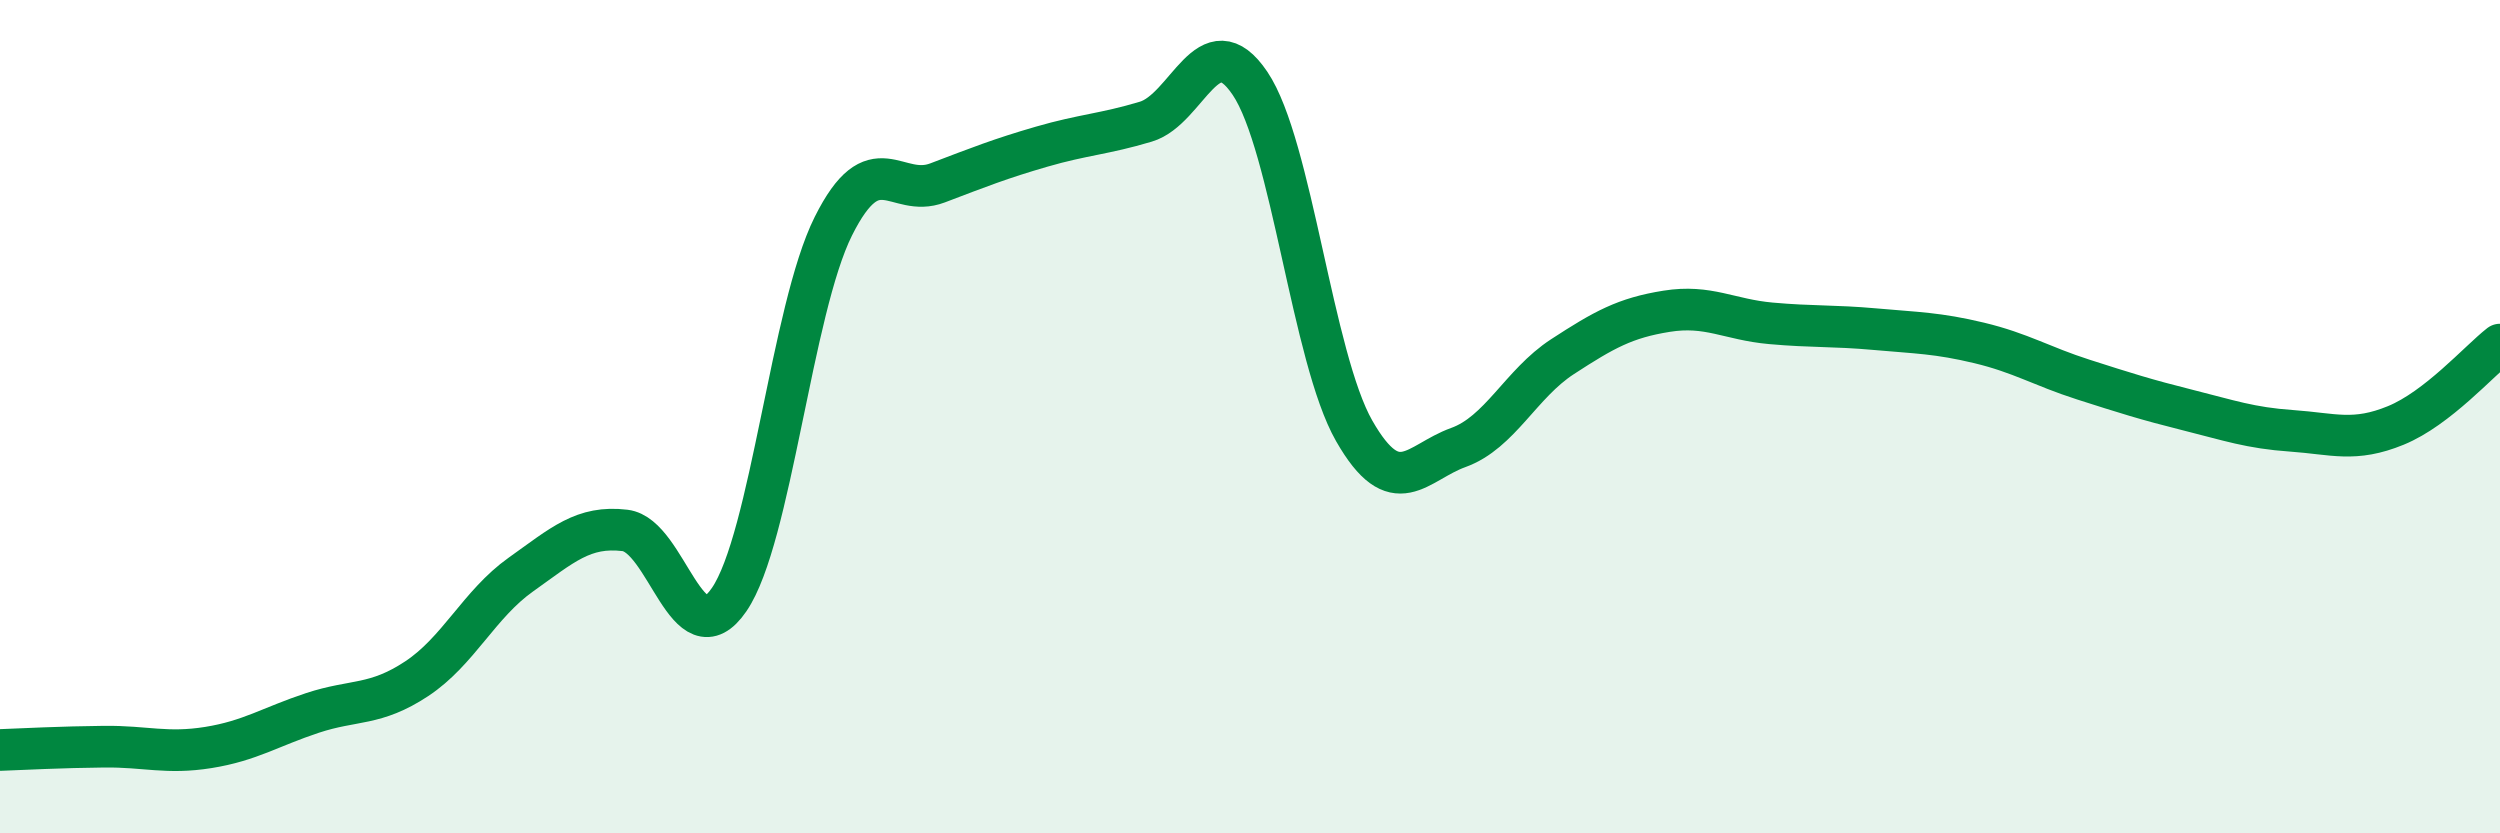
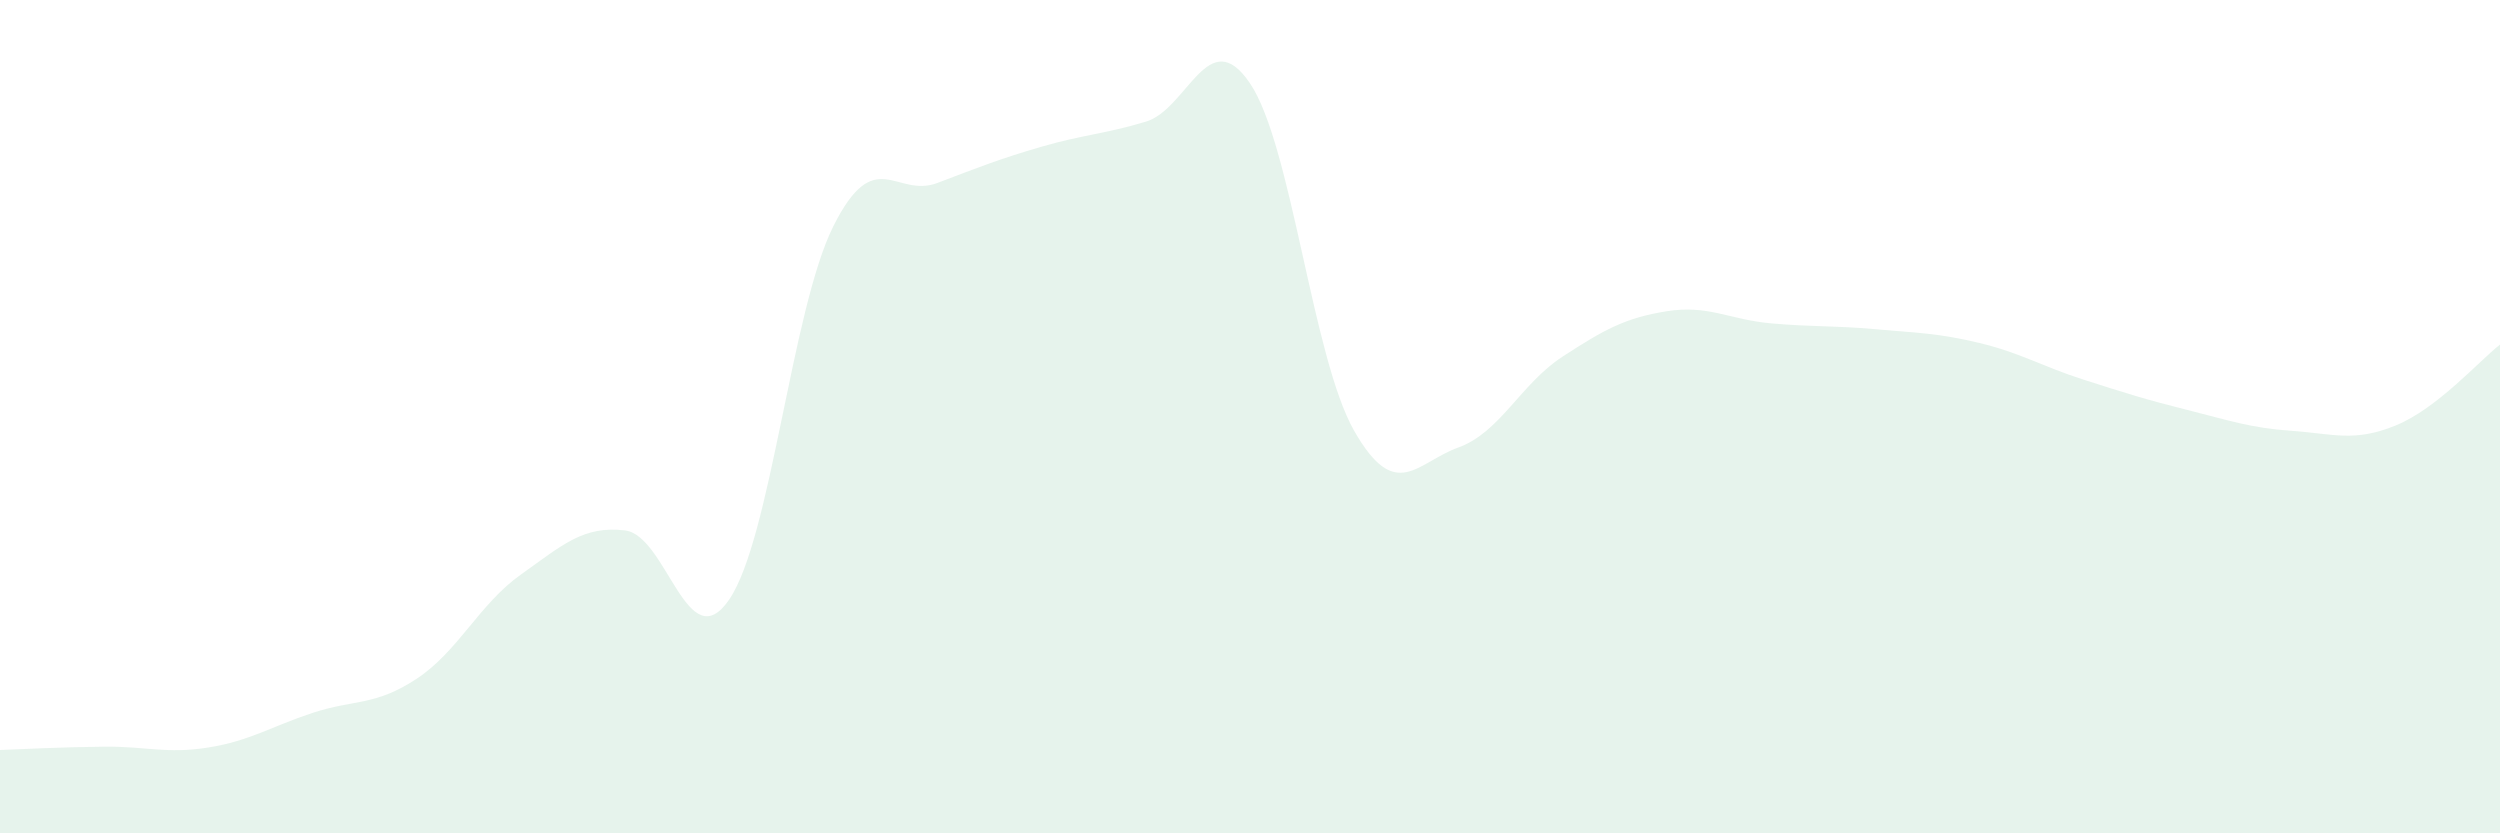
<svg xmlns="http://www.w3.org/2000/svg" width="60" height="20" viewBox="0 0 60 20">
  <path d="M 0,18 C 0.5,17.98 1.5,17.93 2.5,17.92 C 3.5,17.91 4,18.1 5,17.94 C 6,17.78 6.5,17.44 7.5,17.11 C 8.5,16.78 9,16.95 10,16.29 C 11,15.63 11.5,14.5 12.5,13.79 C 13.5,13.08 14,12.61 15,12.73 C 16,12.85 16.5,15.85 17.5,14.39 C 18.5,12.93 19,7.43 20,5.43 C 21,3.43 21.5,4.77 22.5,4.39 C 23.5,4.01 24,3.81 25,3.52 C 26,3.23 26.5,3.22 27.5,2.92 C 28.5,2.62 29,0.52 30,2 C 31,3.48 31.5,8.59 32.5,10.34 C 33.5,12.09 34,11.1 35,10.74 C 36,10.38 36.5,9.21 37.5,8.56 C 38.5,7.91 39,7.63 40,7.47 C 41,7.31 41.5,7.67 42.5,7.76 C 43.5,7.85 44,7.81 45,7.9 C 46,7.99 46.5,7.99 47.5,8.23 C 48.5,8.47 49,8.79 50,9.11 C 51,9.43 51.5,9.59 52.5,9.84 C 53.5,10.09 54,10.27 55,10.34 C 56,10.41 56.5,10.62 57.5,10.21 C 58.5,9.8 59.5,8.66 60,8.27L60 20L0 20Z" fill="#008740" opacity="0.1" stroke-linecap="round" stroke-linejoin="round" />
-   <path d="M 0,18 C 0.5,17.98 1.5,17.93 2.5,17.92 C 3.5,17.91 4,18.1 5,17.94 C 6,17.78 6.5,17.44 7.5,17.11 C 8.5,16.78 9,16.95 10,16.29 C 11,15.63 11.5,14.5 12.5,13.79 C 13.5,13.08 14,12.61 15,12.73 C 16,12.85 16.5,15.85 17.5,14.39 C 18.5,12.93 19,7.43 20,5.43 C 21,3.43 21.5,4.77 22.5,4.39 C 23.5,4.01 24,3.81 25,3.52 C 26,3.23 26.5,3.22 27.5,2.92 C 28.5,2.62 29,0.52 30,2 C 31,3.48 31.5,8.59 32.5,10.34 C 33.5,12.09 34,11.1 35,10.74 C 36,10.38 36.5,9.21 37.5,8.56 C 38.5,7.91 39,7.63 40,7.47 C 41,7.31 41.5,7.67 42.5,7.76 C 43.5,7.85 44,7.81 45,7.9 C 46,7.99 46.5,7.99 47.5,8.23 C 48.5,8.47 49,8.79 50,9.11 C 51,9.43 51.5,9.59 52.5,9.84 C 53.5,10.09 54,10.27 55,10.34 C 56,10.41 56.5,10.62 57.5,10.21 C 58.5,9.8 59.5,8.66 60,8.27" stroke="#008740" stroke-width="1" fill="none" stroke-linecap="round" stroke-linejoin="round" />
</svg>